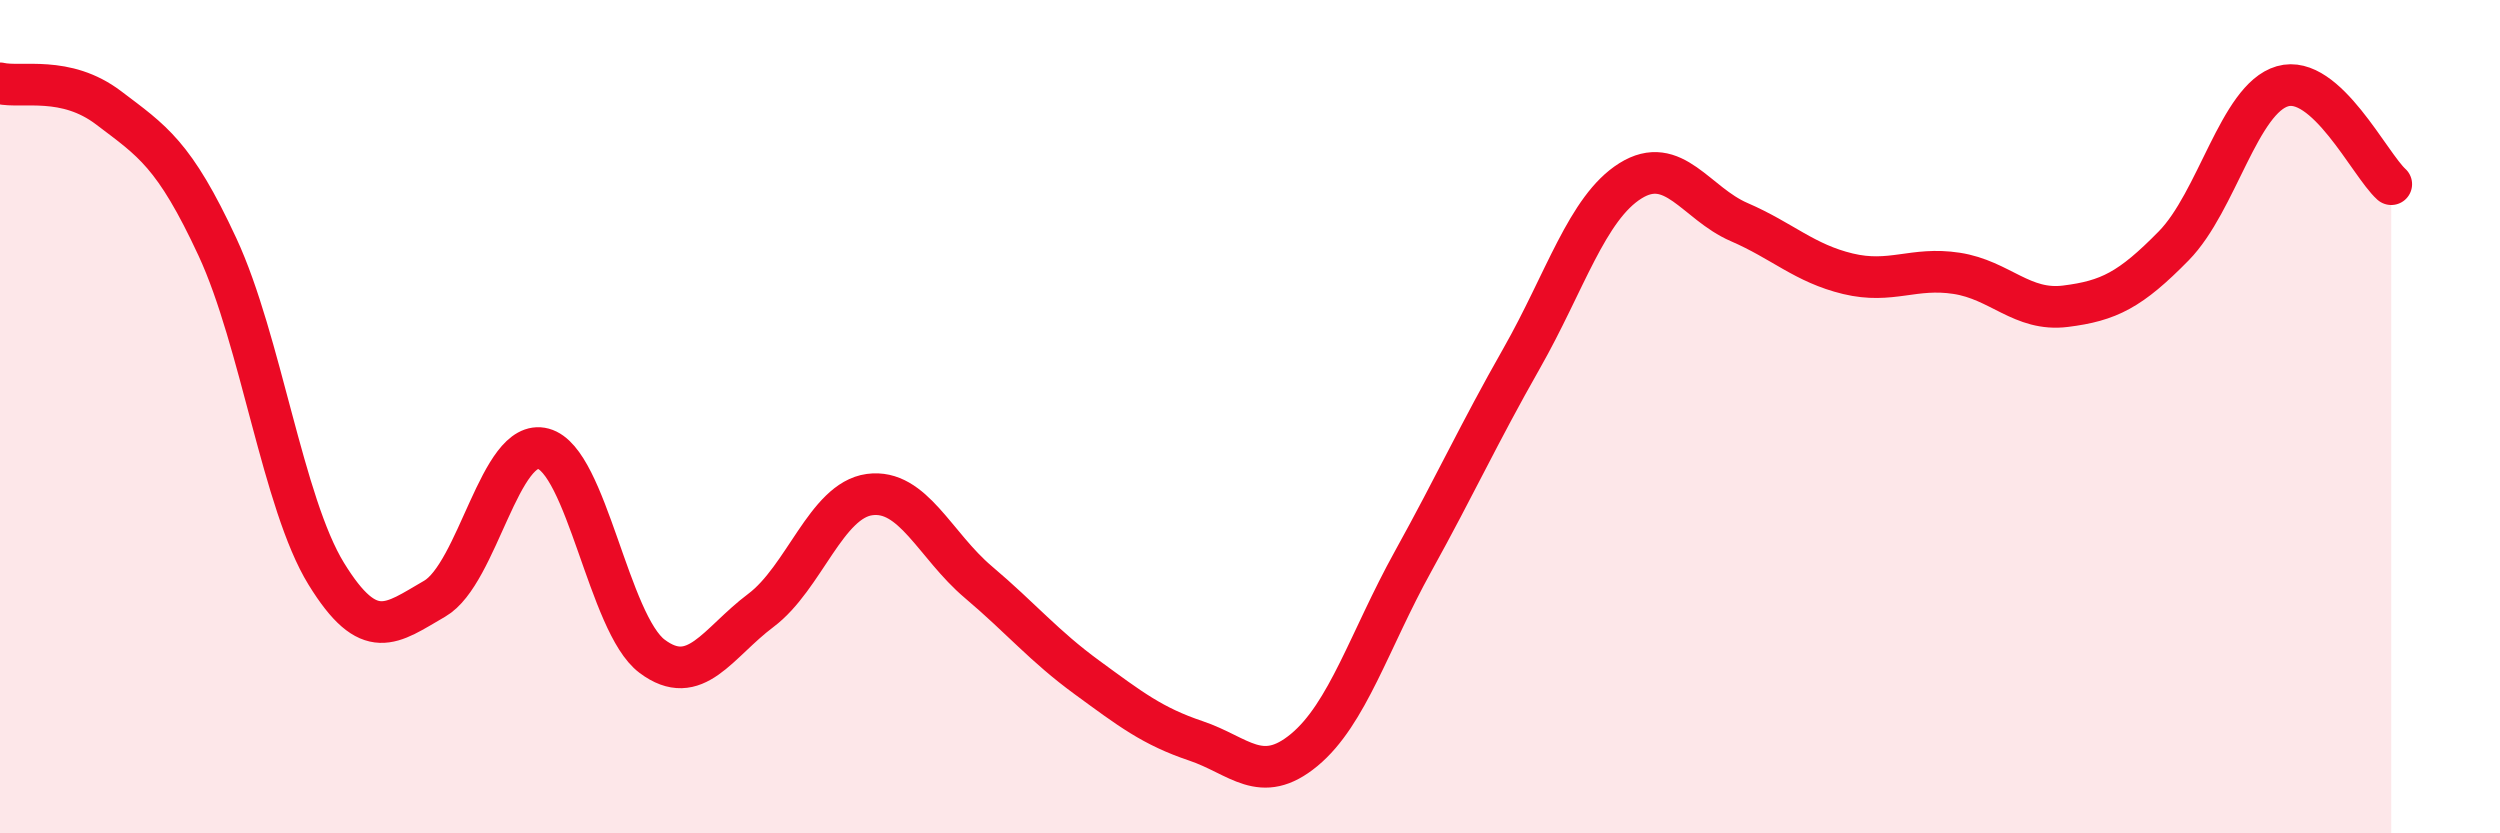
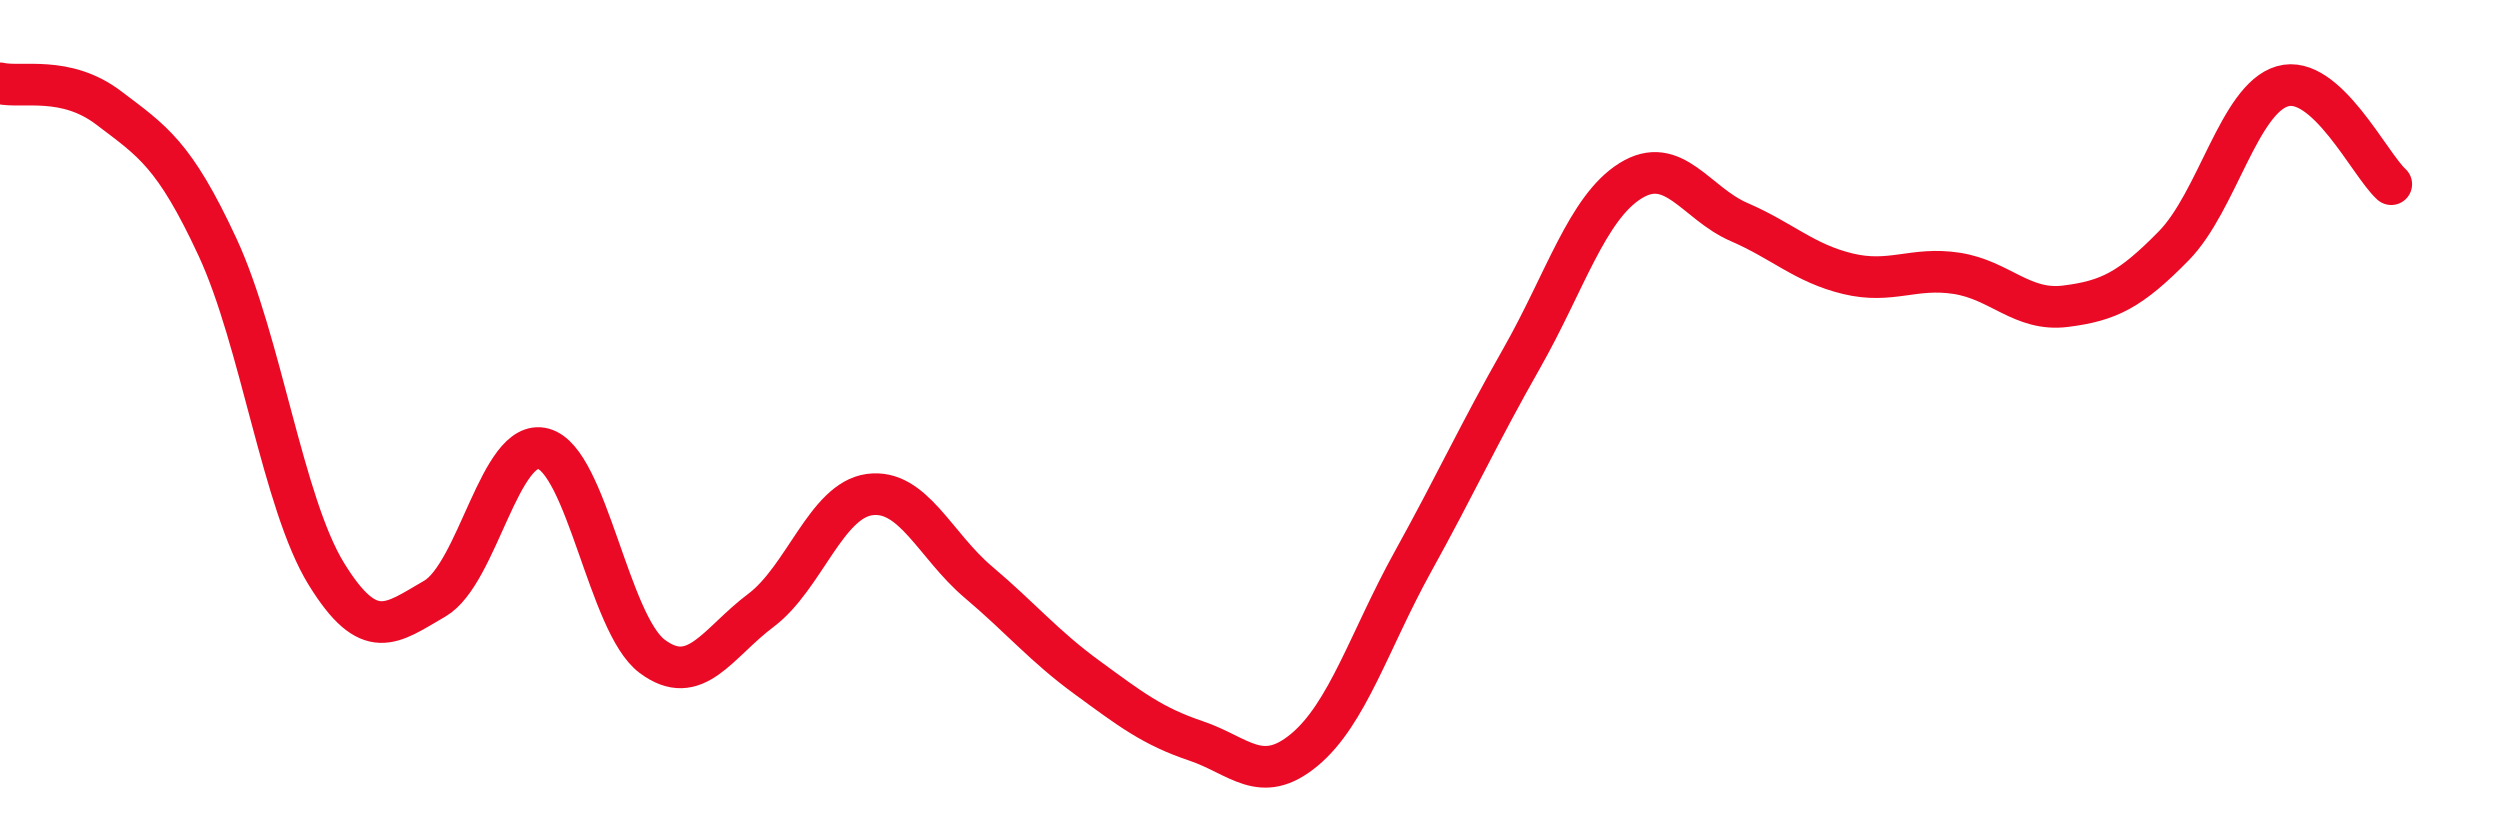
<svg xmlns="http://www.w3.org/2000/svg" width="60" height="20" viewBox="0 0 60 20">
-   <path d="M 0,2 C 0.52,2.12 1.57,1.8 2.61,2.59 C 3.65,3.38 4.18,3.69 5.22,5.93 C 6.26,8.17 6.79,12.08 7.83,13.77 C 8.87,15.46 9.39,14.97 10.43,14.37 C 11.47,13.77 12,10.49 13.04,10.77 C 14.08,11.05 14.61,14.97 15.65,15.75 C 16.69,16.53 17.22,15.43 18.26,14.65 C 19.3,13.87 19.83,12.01 20.87,11.87 C 21.91,11.73 22.44,13.09 23.48,13.97 C 24.52,14.85 25.05,15.5 26.09,16.26 C 27.13,17.02 27.66,17.43 28.7,17.78 C 29.74,18.13 30.26,18.86 31.3,18 C 32.34,17.14 32.87,15.36 33.91,13.48 C 34.95,11.6 35.48,10.43 36.52,8.6 C 37.56,6.77 38.09,4.99 39.13,4.34 C 40.17,3.69 40.7,4.88 41.74,5.33 C 42.78,5.78 43.31,6.32 44.35,6.57 C 45.39,6.82 45.92,6.4 46.96,6.56 C 48,6.72 48.53,7.48 49.57,7.35 C 50.61,7.22 51.13,6.96 52.17,5.9 C 53.21,4.84 53.74,2.37 54.78,2.07 C 55.82,1.77 56.87,3.95 57.39,4.42L57.39 20L0 20Z" fill="#EB0A25" opacity="0.1" stroke-linecap="round" stroke-linejoin="round" />
  <path d="M 0,2 C 0.52,2.12 1.57,1.8 2.61,2.59 C 3.65,3.38 4.18,3.69 5.22,5.93 C 6.26,8.17 6.79,12.08 7.83,13.77 C 8.87,15.46 9.39,14.97 10.43,14.37 C 11.47,13.77 12,10.49 13.04,10.77 C 14.08,11.05 14.61,14.97 15.65,15.75 C 16.69,16.53 17.22,15.43 18.26,14.65 C 19.3,13.87 19.83,12.01 20.87,11.87 C 21.91,11.73 22.44,13.09 23.48,13.97 C 24.52,14.85 25.05,15.5 26.09,16.26 C 27.13,17.02 27.66,17.43 28.7,17.78 C 29.74,18.13 30.26,18.86 31.3,18 C 32.34,17.14 32.87,15.36 33.91,13.48 C 34.95,11.6 35.48,10.43 36.52,8.6 C 37.56,6.77 38.09,4.99 39.13,4.34 C 40.17,3.69 40.7,4.88 41.74,5.33 C 42.78,5.78 43.31,6.32 44.35,6.57 C 45.39,6.82 45.92,6.4 46.96,6.56 C 48,6.72 48.53,7.48 49.57,7.35 C 50.61,7.22 51.13,6.96 52.17,5.9 C 53.21,4.84 53.74,2.37 54.78,2.07 C 55.82,1.77 56.87,3.95 57.39,4.42" stroke="#EB0A25" stroke-width="1" fill="none" stroke-linecap="round" stroke-linejoin="round" />
</svg>